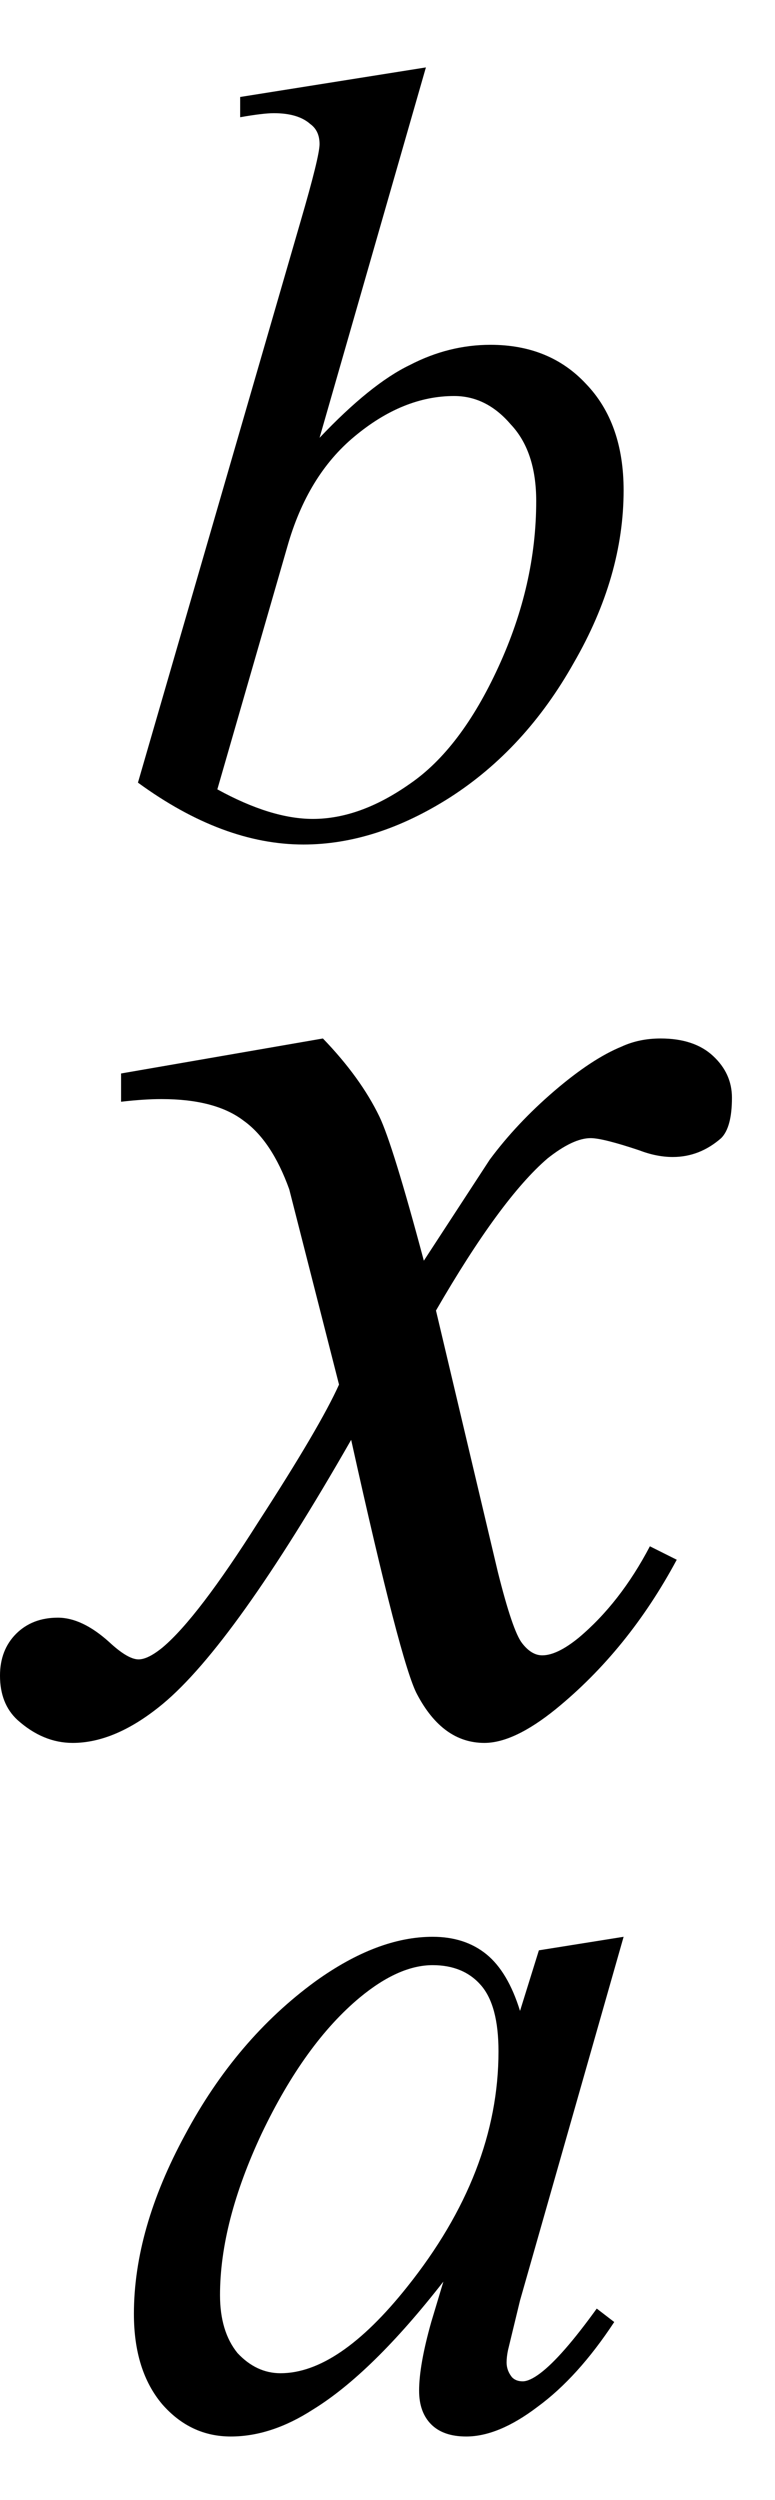
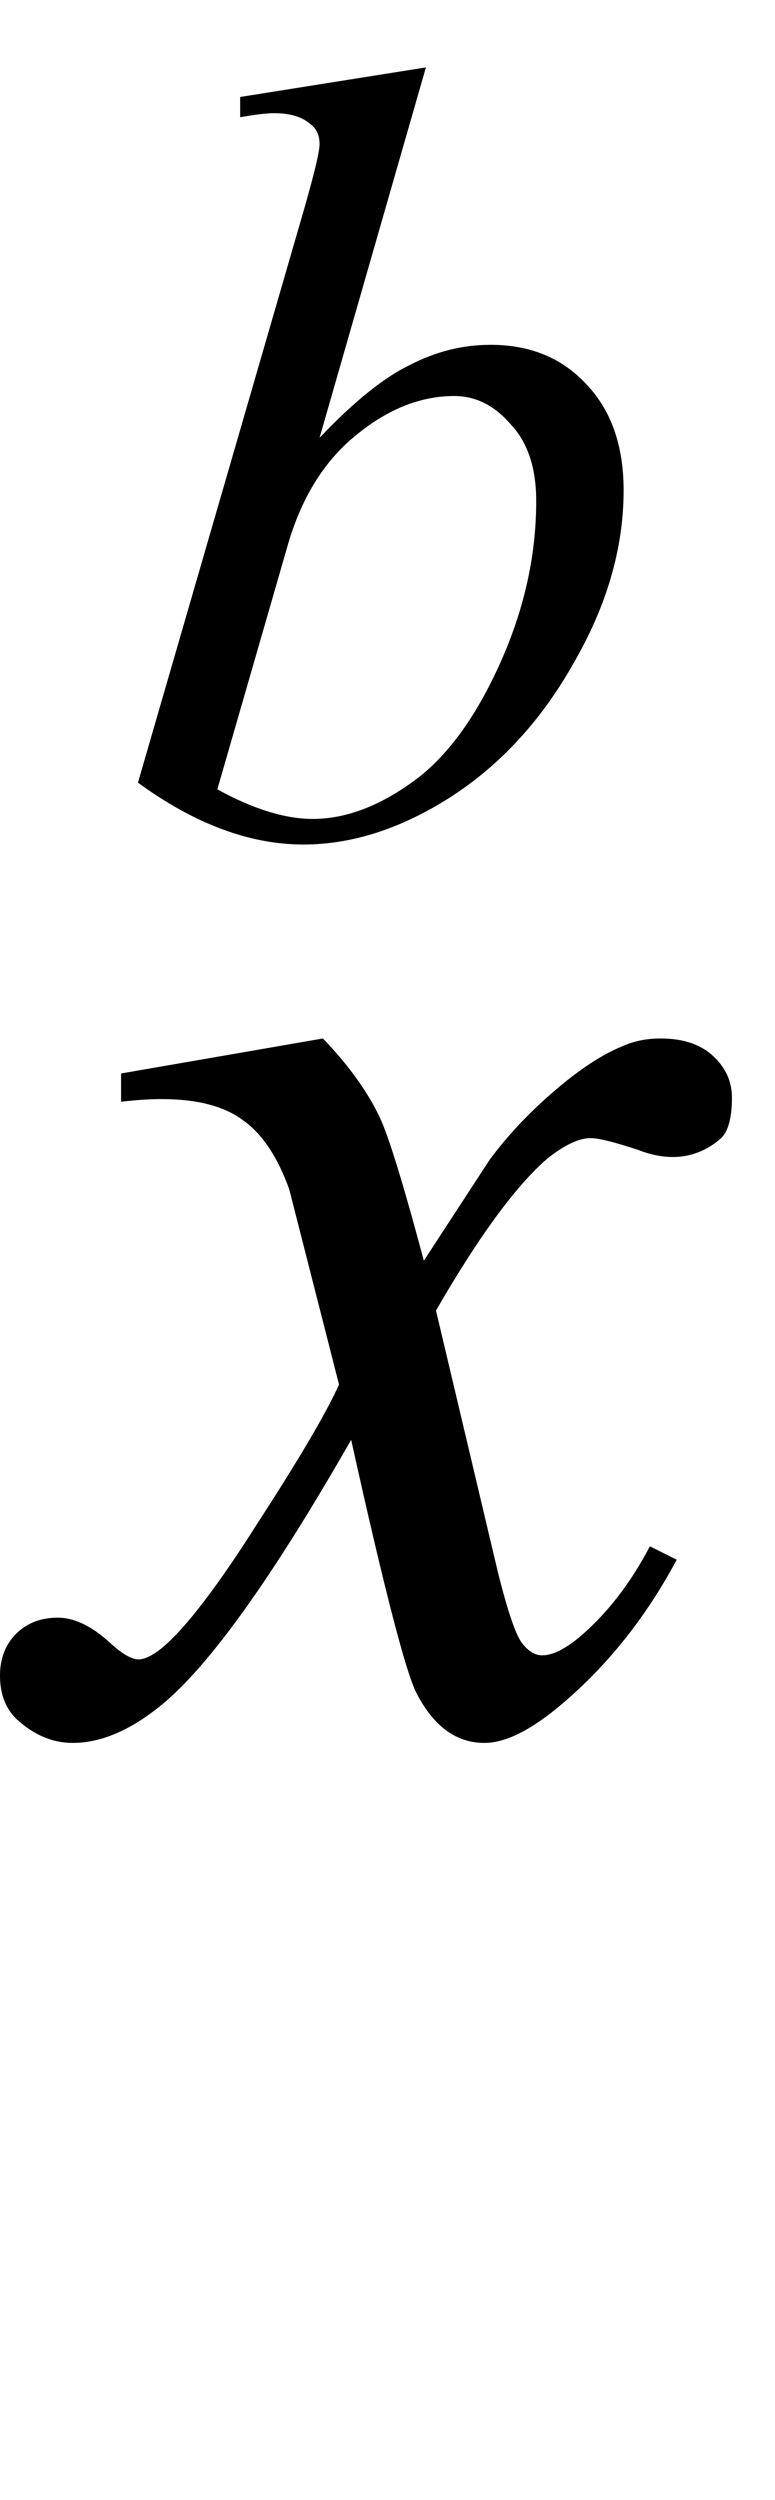
<svg xmlns="http://www.w3.org/2000/svg" fill-opacity="1" color-rendering="auto" color-interpolation="auto" text-rendering="auto" stroke="black" stroke-linecap="square" width="9" stroke-miterlimit="10" shape-rendering="auto" stroke-opacity="1" fill="black" stroke-dasharray="none" font-weight="normal" stroke-width="1" height="29" font-family="'Dialog'" font-style="normal" stroke-linejoin="miter" font-size="12px" stroke-dashoffset="0" image-rendering="auto">
  <defs id="genericDefs" />
  <g>
    <g text-rendering="optimizeLegibility" transform="translate(0.625,20)" color-rendering="optimizeQuality" color-interpolation="linearRGB" image-rendering="optimizeQuality">
      <path d="M3.125 -7.953 Q3.562 -7.5 3.781 -7.047 Q3.938 -6.719 4.297 -5.375 L5.062 -6.547 Q5.375 -6.969 5.812 -7.344 Q6.25 -7.719 6.594 -7.859 Q6.797 -7.953 7.047 -7.953 Q7.438 -7.953 7.656 -7.75 Q7.875 -7.547 7.875 -7.266 Q7.875 -6.922 7.75 -6.797 Q7.5 -6.578 7.188 -6.578 Q7 -6.578 6.797 -6.656 Q6.375 -6.797 6.234 -6.797 Q6.031 -6.797 5.734 -6.562 Q5.188 -6.094 4.438 -4.797 L5.156 -1.766 Q5.328 -1.078 5.438 -0.938 Q5.547 -0.797 5.672 -0.797 Q5.844 -0.797 6.094 -1 Q6.578 -1.406 6.922 -2.062 L7.234 -1.906 Q6.672 -0.859 5.828 -0.172 Q5.344 0.219 5 0.219 Q4.516 0.219 4.219 -0.344 Q4.031 -0.688 3.453 -3.297 Q2.094 -0.922 1.266 -0.234 Q0.719 0.219 0.219 0.219 Q-0.125 0.219 -0.422 -0.047 Q-0.625 -0.234 -0.625 -0.562 Q-0.625 -0.859 -0.438 -1.047 Q-0.25 -1.234 0.047 -1.234 Q0.328 -1.234 0.641 -0.953 Q0.859 -0.75 0.984 -0.75 Q1.094 -0.75 1.266 -0.891 Q1.672 -1.234 2.375 -2.344 Q3.094 -3.453 3.312 -3.938 Q2.766 -6.078 2.734 -6.203 Q2.531 -6.766 2.203 -7 Q1.875 -7.25 1.25 -7.25 Q1.047 -7.25 0.781 -7.219 L0.781 -7.547 L3.125 -7.953 Z" stroke="none" />
    </g>
    <g text-rendering="optimizeLegibility" transform="translate(1.258,28.109)" color-rendering="optimizeQuality" color-interpolation="linearRGB" image-rendering="optimizeQuality">
-       <path d="M5.984 -5.641 L4.781 -1.422 L4.641 -0.844 Q4.625 -0.766 4.625 -0.703 Q4.625 -0.609 4.688 -0.531 Q4.734 -0.484 4.812 -0.484 Q4.891 -0.484 5.016 -0.578 Q5.266 -0.766 5.672 -1.328 L5.875 -1.172 Q5.453 -0.531 4.984 -0.188 Q4.531 0.156 4.156 0.156 Q3.891 0.156 3.75 0.016 Q3.609 -0.125 3.609 -0.375 Q3.609 -0.672 3.75 -1.172 L3.891 -1.641 Q3.062 -0.578 2.375 -0.156 Q1.891 0.156 1.422 0.156 Q0.953 0.156 0.625 -0.219 Q0.297 -0.609 0.297 -1.266 Q0.297 -2.25 0.891 -3.344 Q1.484 -4.453 2.406 -5.125 Q3.125 -5.641 3.766 -5.641 Q4.141 -5.641 4.391 -5.438 Q4.641 -5.234 4.781 -4.781 L5 -5.484 L5.984 -5.641 ZM3.766 -5.312 Q3.375 -5.312 2.922 -4.938 Q2.281 -4.406 1.781 -3.359 Q1.297 -2.328 1.297 -1.484 Q1.297 -1.062 1.5 -0.812 Q1.719 -0.578 2 -0.578 Q2.672 -0.578 3.469 -1.578 Q4.531 -2.906 4.531 -4.312 Q4.531 -4.844 4.328 -5.078 Q4.125 -5.312 3.766 -5.312 Z" stroke="none" />
-     </g>
+       </g>
    <g text-rendering="optimizeLegibility" transform="translate(1.258,9.641)" color-rendering="optimizeQuality" color-interpolation="linearRGB" image-rendering="optimizeQuality">
      <path d="M3.688 -8.859 L2.453 -4.562 Q3.047 -5.188 3.5 -5.406 Q3.953 -5.641 4.438 -5.641 Q5.125 -5.641 5.547 -5.188 Q5.984 -4.734 5.984 -3.953 Q5.984 -2.953 5.406 -1.953 Q4.844 -0.953 3.969 -0.391 Q3.109 0.156 2.266 0.156 Q1.328 0.156 0.344 -0.562 L2.234 -7.078 Q2.453 -7.828 2.453 -7.969 Q2.453 -8.125 2.344 -8.203 Q2.203 -8.328 1.922 -8.328 Q1.797 -8.328 1.531 -8.281 L1.531 -8.516 L3.688 -8.859 ZM1.266 -0.484 Q1.891 -0.141 2.375 -0.141 Q2.922 -0.141 3.5 -0.547 Q4.094 -0.953 4.531 -1.906 Q4.969 -2.859 4.969 -3.828 Q4.969 -4.406 4.672 -4.719 Q4.391 -5.047 4.016 -5.047 Q3.422 -5.047 2.859 -4.578 Q2.312 -4.125 2.078 -3.297 L1.266 -0.484 Z" stroke="none" />
    </g>
  </g>
</svg>